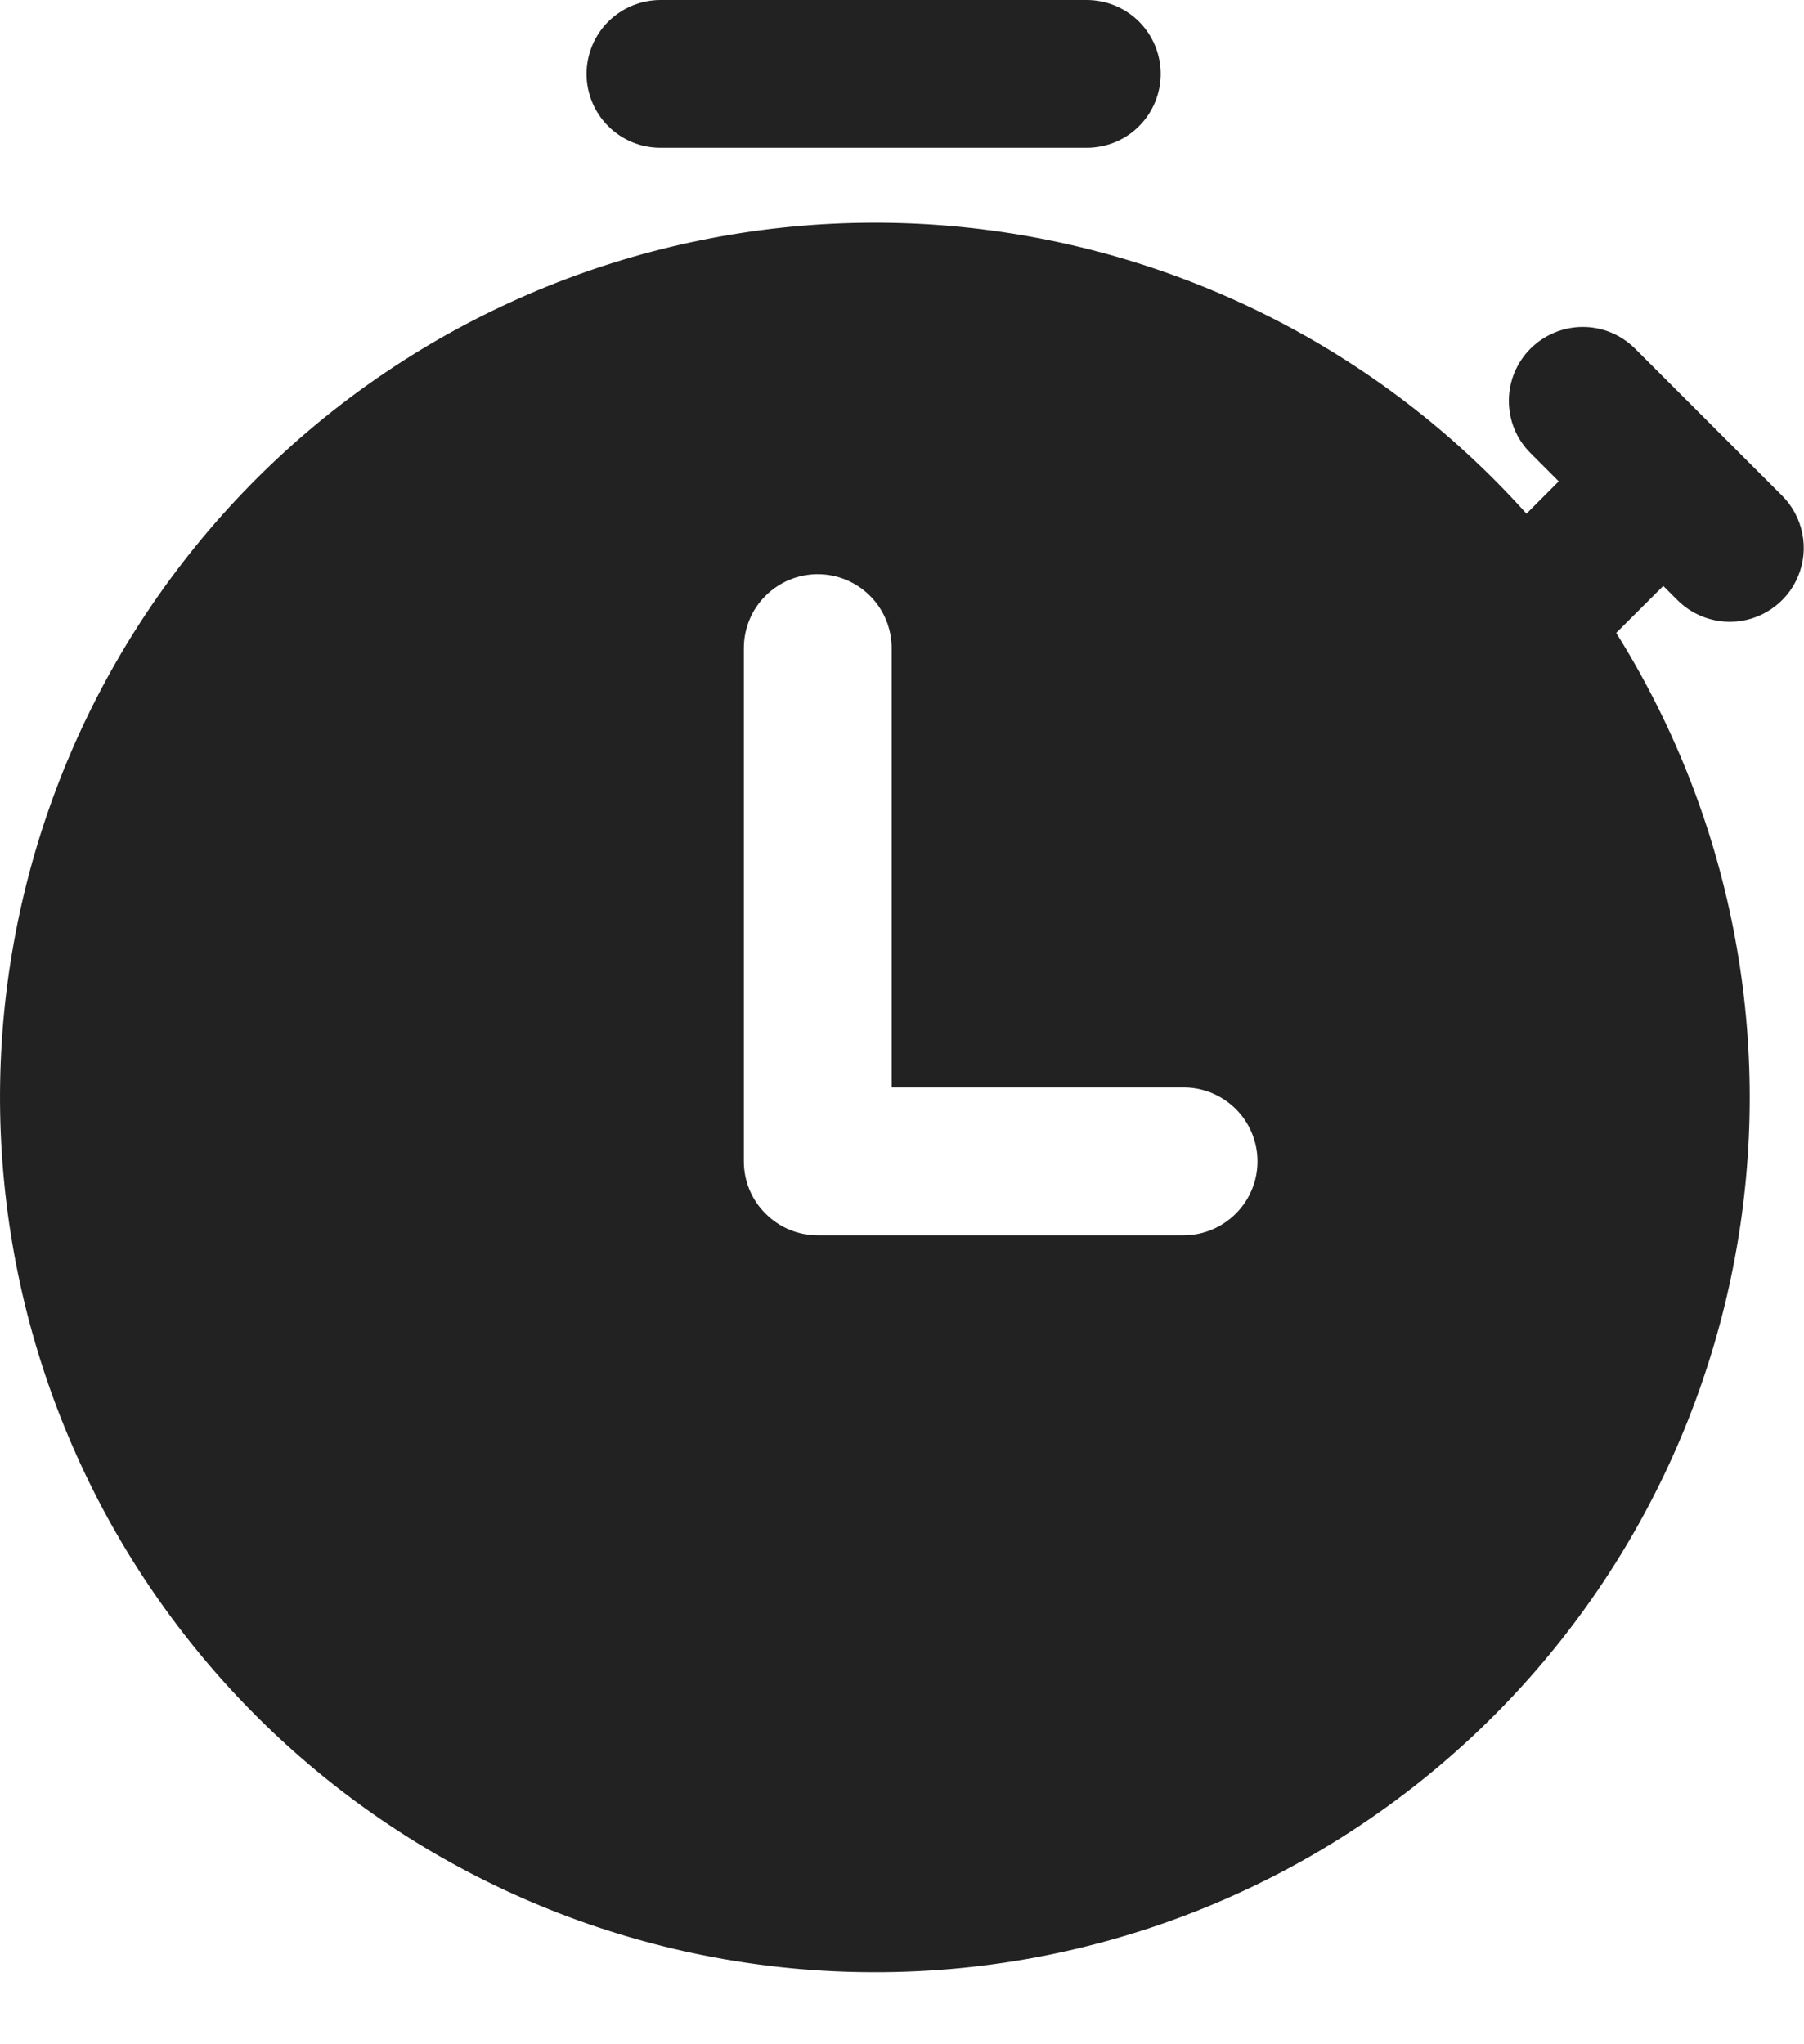
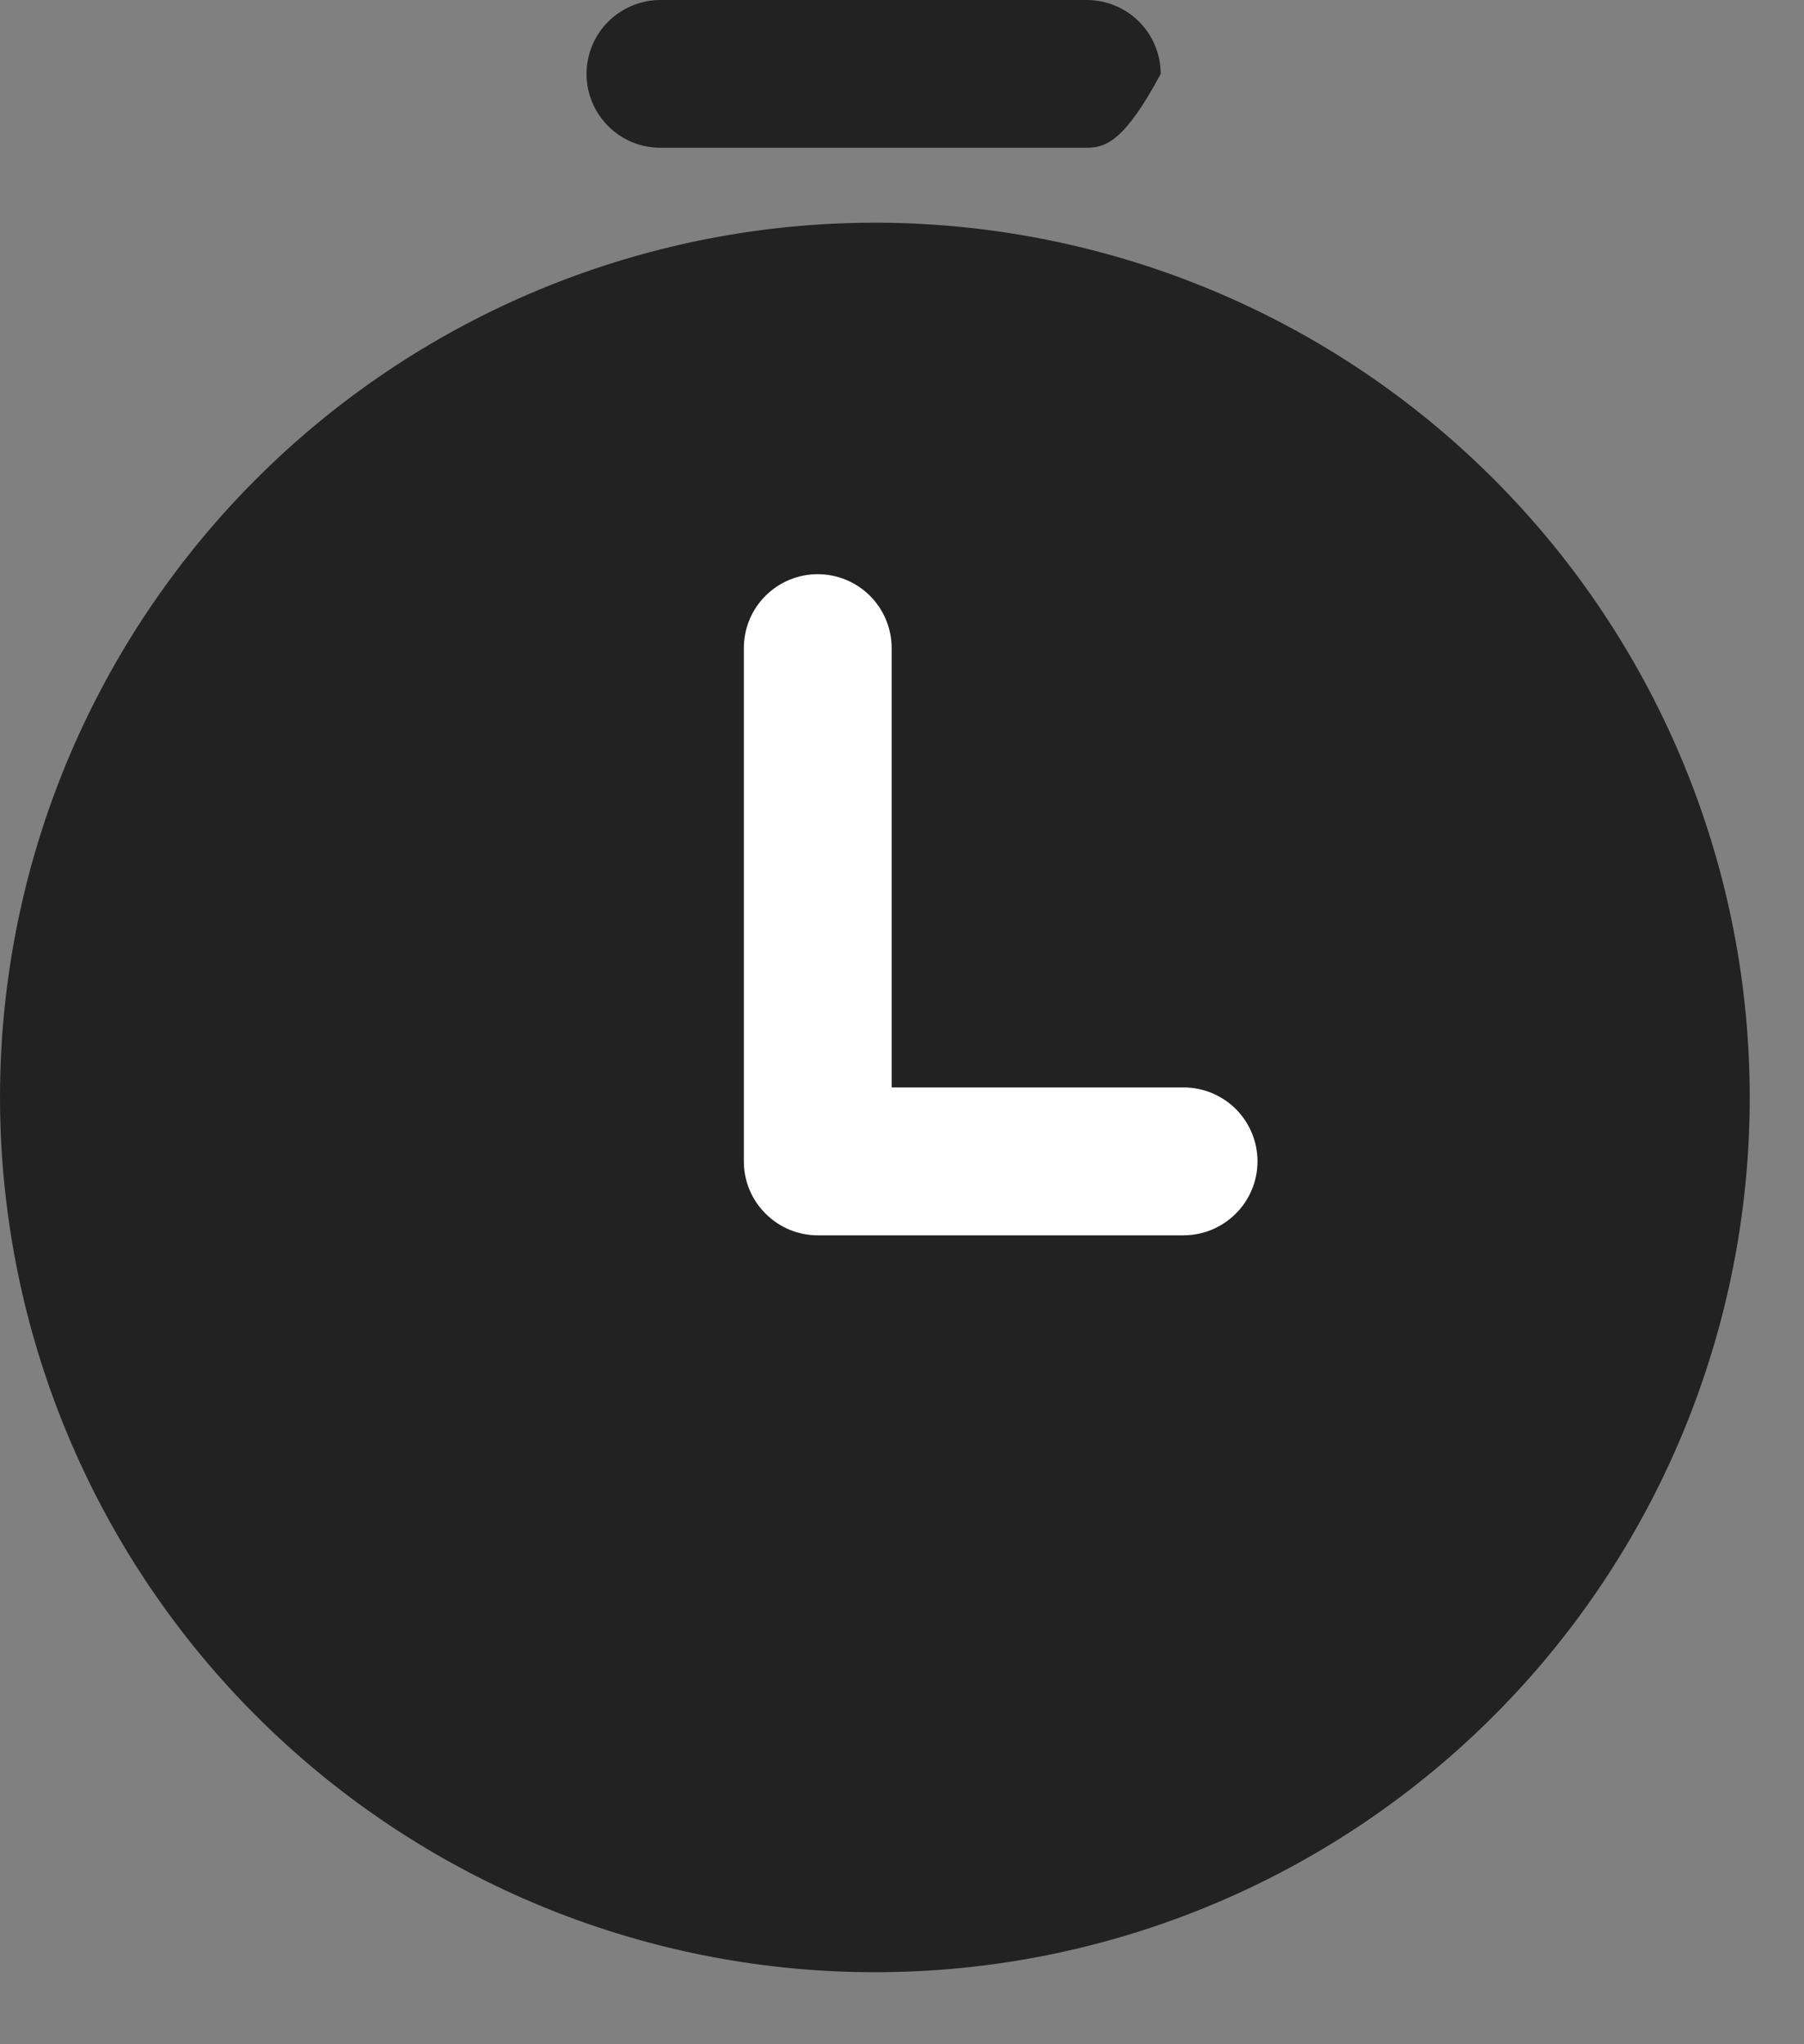
<svg xmlns="http://www.w3.org/2000/svg" width="15" height="17" viewBox="0 0 15 17" fill="none">
  <rect x="0" y="0" width="15" height="17" fill="#808080" stroke="none" />
  <g clip-path="url(#clip0_3897_5042)">
-     <rect width="15" height="17" fill="white" />
    <path d="M7.265 16.401C5.462 16.399 3.724 15.727 2.388 14.515C1.052 13.304 0.214 11.64 0.036 9.845C-0.143 8.051 0.352 6.254 1.424 4.804C2.495 3.354 4.067 2.353 5.835 1.996C7.602 1.639 9.439 1.951 10.99 2.872C12.54 3.793 13.693 5.257 14.225 6.98C14.757 8.703 14.63 10.562 13.869 12.197C13.108 13.832 11.767 15.126 10.106 15.828C9.207 16.208 8.241 16.403 7.265 16.401Z" fill="#222222" />
    <path d="M9.841 10.273H6.799C6.636 10.273 6.48 10.208 6.365 10.092C6.249 9.977 6.185 9.821 6.185 9.658V5.39C6.185 5.227 6.249 5.07 6.365 4.955C6.48 4.84 6.636 4.775 6.799 4.775C6.962 4.775 7.119 4.84 7.234 4.955C7.349 5.07 7.414 5.227 7.414 5.39V9.043H9.841C10.004 9.043 10.16 9.108 10.276 9.223C10.391 9.338 10.456 9.495 10.456 9.658C10.456 9.821 10.391 9.977 10.276 10.092C10.16 10.208 10.004 10.273 9.841 10.273Z" fill="white" />
-     <path d="M9.036 1.229H5.492C5.329 1.229 5.173 1.165 5.057 1.049C4.942 0.934 4.877 0.778 4.877 0.615C4.877 0.452 4.942 0.295 5.057 0.18C5.173 0.065 5.329 0 5.492 0H9.036C9.199 0 9.356 0.065 9.471 0.18C9.586 0.295 9.651 0.452 9.651 0.615C9.651 0.778 9.586 0.934 9.471 1.049C9.356 1.165 9.199 1.229 9.036 1.229Z" fill="#222222" />
-     <path d="M12.667 5.781C12.546 5.78 12.427 5.744 12.326 5.677C12.225 5.609 12.146 5.513 12.1 5.401C12.053 5.289 12.041 5.165 12.065 5.046C12.088 4.927 12.147 4.818 12.233 4.732L13.22 3.743C13.336 3.627 13.492 3.562 13.655 3.562C13.818 3.562 13.975 3.627 14.09 3.743C14.206 3.858 14.271 4.015 14.271 4.178C14.271 4.341 14.206 4.497 14.09 4.613L13.101 5.6C13.044 5.657 12.977 5.703 12.902 5.734C12.828 5.765 12.748 5.781 12.667 5.781Z" fill="#222222" />
-     <path d="M14.384 5.171C14.221 5.171 14.065 5.107 13.949 4.992L12.726 3.768C12.61 3.653 12.546 3.497 12.546 3.333C12.546 3.17 12.611 3.014 12.726 2.899C12.842 2.784 12.998 2.719 13.161 2.719C13.324 2.719 13.48 2.784 13.596 2.9L14.818 4.122C14.904 4.208 14.962 4.317 14.986 4.437C15.01 4.556 14.998 4.679 14.951 4.792C14.905 4.904 14.826 5 14.725 5.067C14.624 5.135 14.505 5.171 14.384 5.171Z" fill="#222222" />
+     <path d="M9.036 1.229H5.492C5.329 1.229 5.173 1.165 5.057 1.049C4.942 0.934 4.877 0.778 4.877 0.615C4.877 0.452 4.942 0.295 5.057 0.18C5.173 0.065 5.329 0 5.492 0H9.036C9.199 0 9.356 0.065 9.471 0.18C9.586 0.295 9.651 0.452 9.651 0.615C9.356 1.165 9.199 1.229 9.036 1.229Z" fill="#222222" />
  </g>
  <defs>
    <clipPath id="clip0_3897_5042">
      <rect width="15" height="17" fill="white" />
    </clipPath>
  </defs>
</svg>